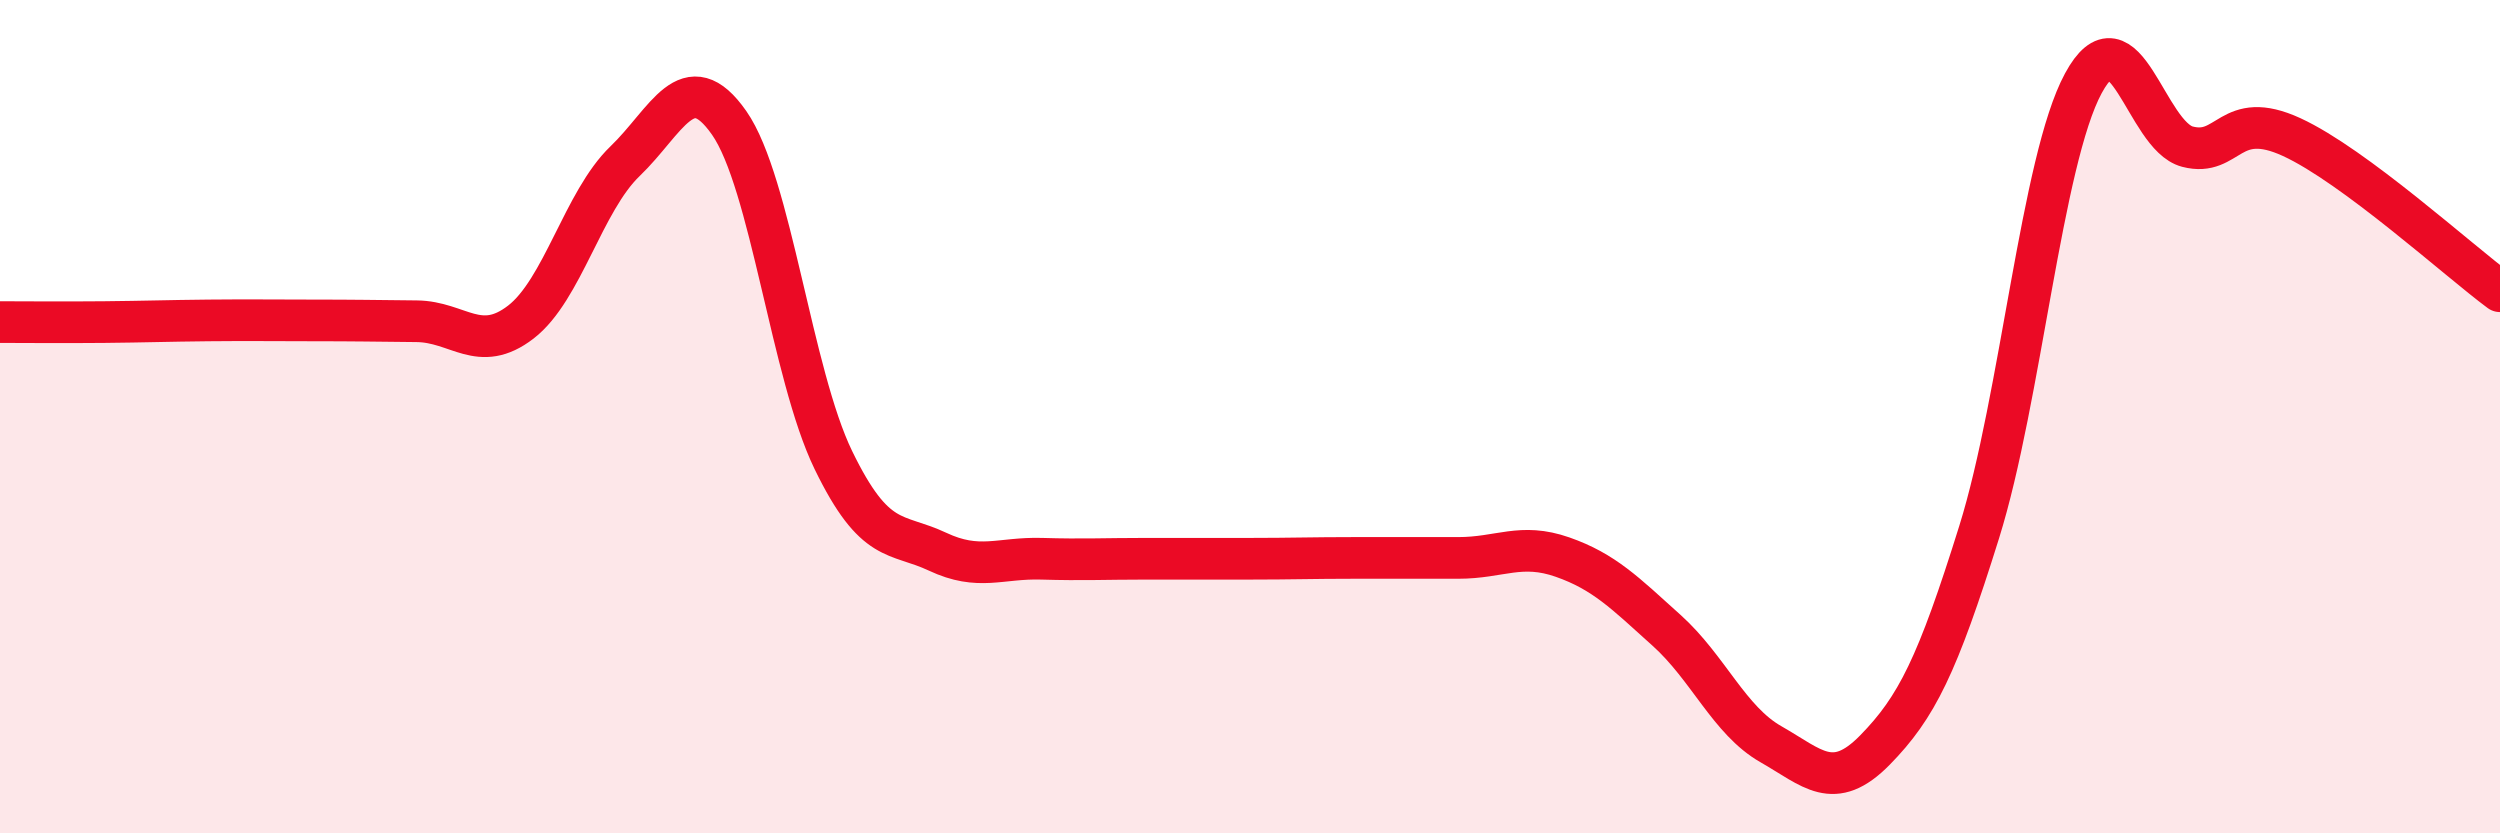
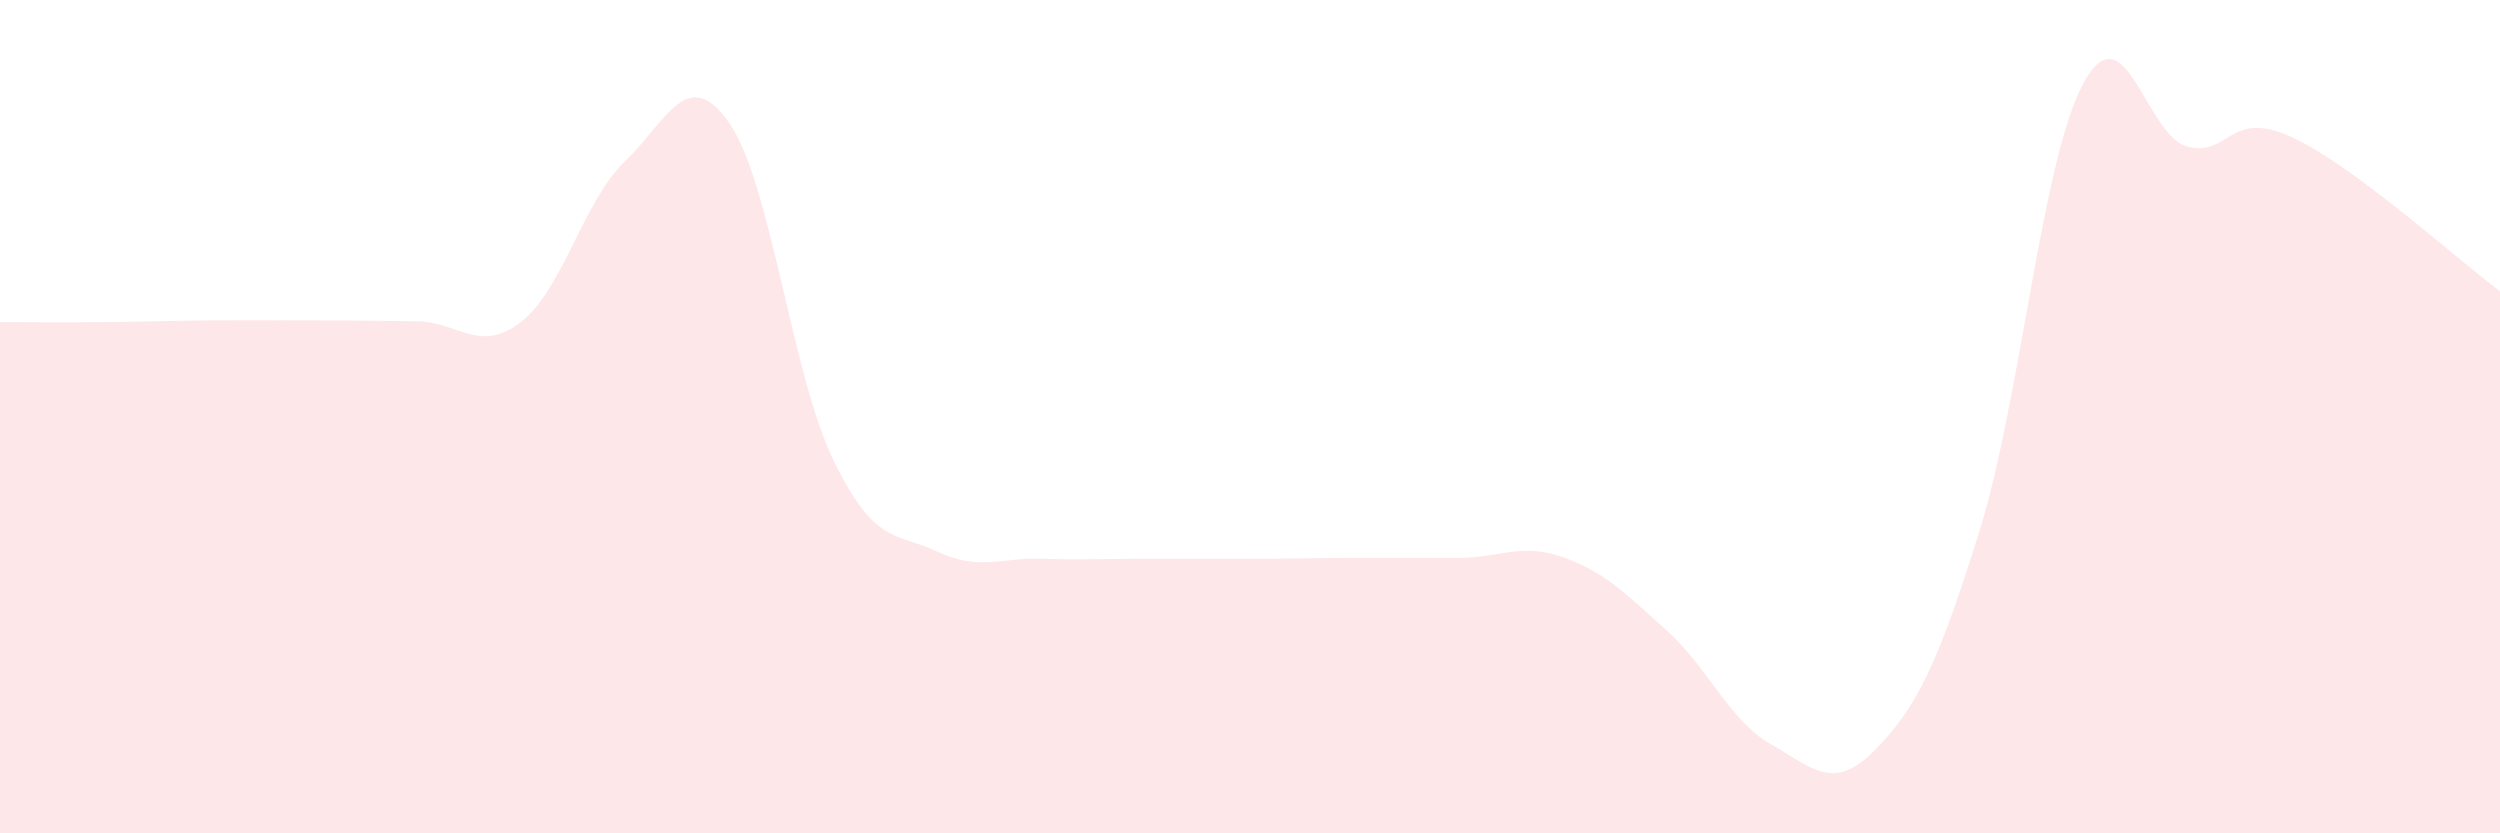
<svg xmlns="http://www.w3.org/2000/svg" width="60" height="20" viewBox="0 0 60 20">
  <path d="M 0,7.73 C 0.5,7.73 1.5,7.74 2.5,7.73 C 3.5,7.72 4,7.7 5,7.69 C 6,7.68 6.5,7.69 7.5,7.69 C 8.5,7.69 9,7.7 10,7.71 C 11,7.72 11.5,8.5 12.5,7.73 C 13.5,6.96 14,4.83 15,3.87 C 16,2.91 16.5,1.52 17.5,2.95 C 18.5,4.38 19,8.98 20,11.04 C 21,13.1 21.5,12.77 22.5,13.24 C 23.5,13.71 24,13.38 25,13.41 C 26,13.44 26.5,13.41 27.5,13.41 C 28.5,13.41 29,13.41 30,13.41 C 31,13.41 31.5,13.39 32.5,13.39 C 33.5,13.39 34,13.39 35,13.39 C 36,13.39 36.5,13.02 37.5,13.37 C 38.5,13.72 39,14.23 40,15.13 C 41,16.03 41.5,17.29 42.5,17.86 C 43.5,18.43 44,19.02 45,18 C 46,16.98 46.5,15.97 47.5,12.77 C 48.5,9.57 49,3.85 50,2 C 51,0.15 51.5,3.26 52.5,3.52 C 53.5,3.78 53.5,2.6 55,3.29 C 56.5,3.98 59,6.25 60,6.99L60 20L0 20Z" fill="#EB0A25" opacity="0.1" stroke-linecap="round" stroke-linejoin="round" />
-   <path d="M 0,7.73 C 0.5,7.73 1.5,7.74 2.5,7.73 C 3.5,7.72 4,7.7 5,7.69 C 6,7.68 6.5,7.69 7.5,7.69 C 8.5,7.69 9,7.7 10,7.71 C 11,7.72 11.5,8.5 12.5,7.73 C 13.5,6.96 14,4.83 15,3.87 C 16,2.91 16.5,1.52 17.5,2.95 C 18.5,4.38 19,8.98 20,11.04 C 21,13.1 21.5,12.77 22.5,13.24 C 23.5,13.71 24,13.38 25,13.41 C 26,13.44 26.5,13.41 27.5,13.41 C 28.5,13.41 29,13.41 30,13.41 C 31,13.41 31.5,13.39 32.5,13.39 C 33.5,13.39 34,13.39 35,13.39 C 36,13.39 36.5,13.02 37.5,13.37 C 38.5,13.72 39,14.23 40,15.13 C 41,16.03 41.5,17.29 42.5,17.86 C 43.5,18.43 44,19.02 45,18 C 46,16.98 46.5,15.97 47.5,12.77 C 48.5,9.57 49,3.85 50,2 C 51,0.15 51.5,3.26 52.5,3.52 C 53.5,3.78 53.5,2.6 55,3.29 C 56.5,3.98 59,6.25 60,6.99" stroke="#EB0A25" stroke-width="1" fill="none" stroke-linecap="round" stroke-linejoin="round" />
</svg>